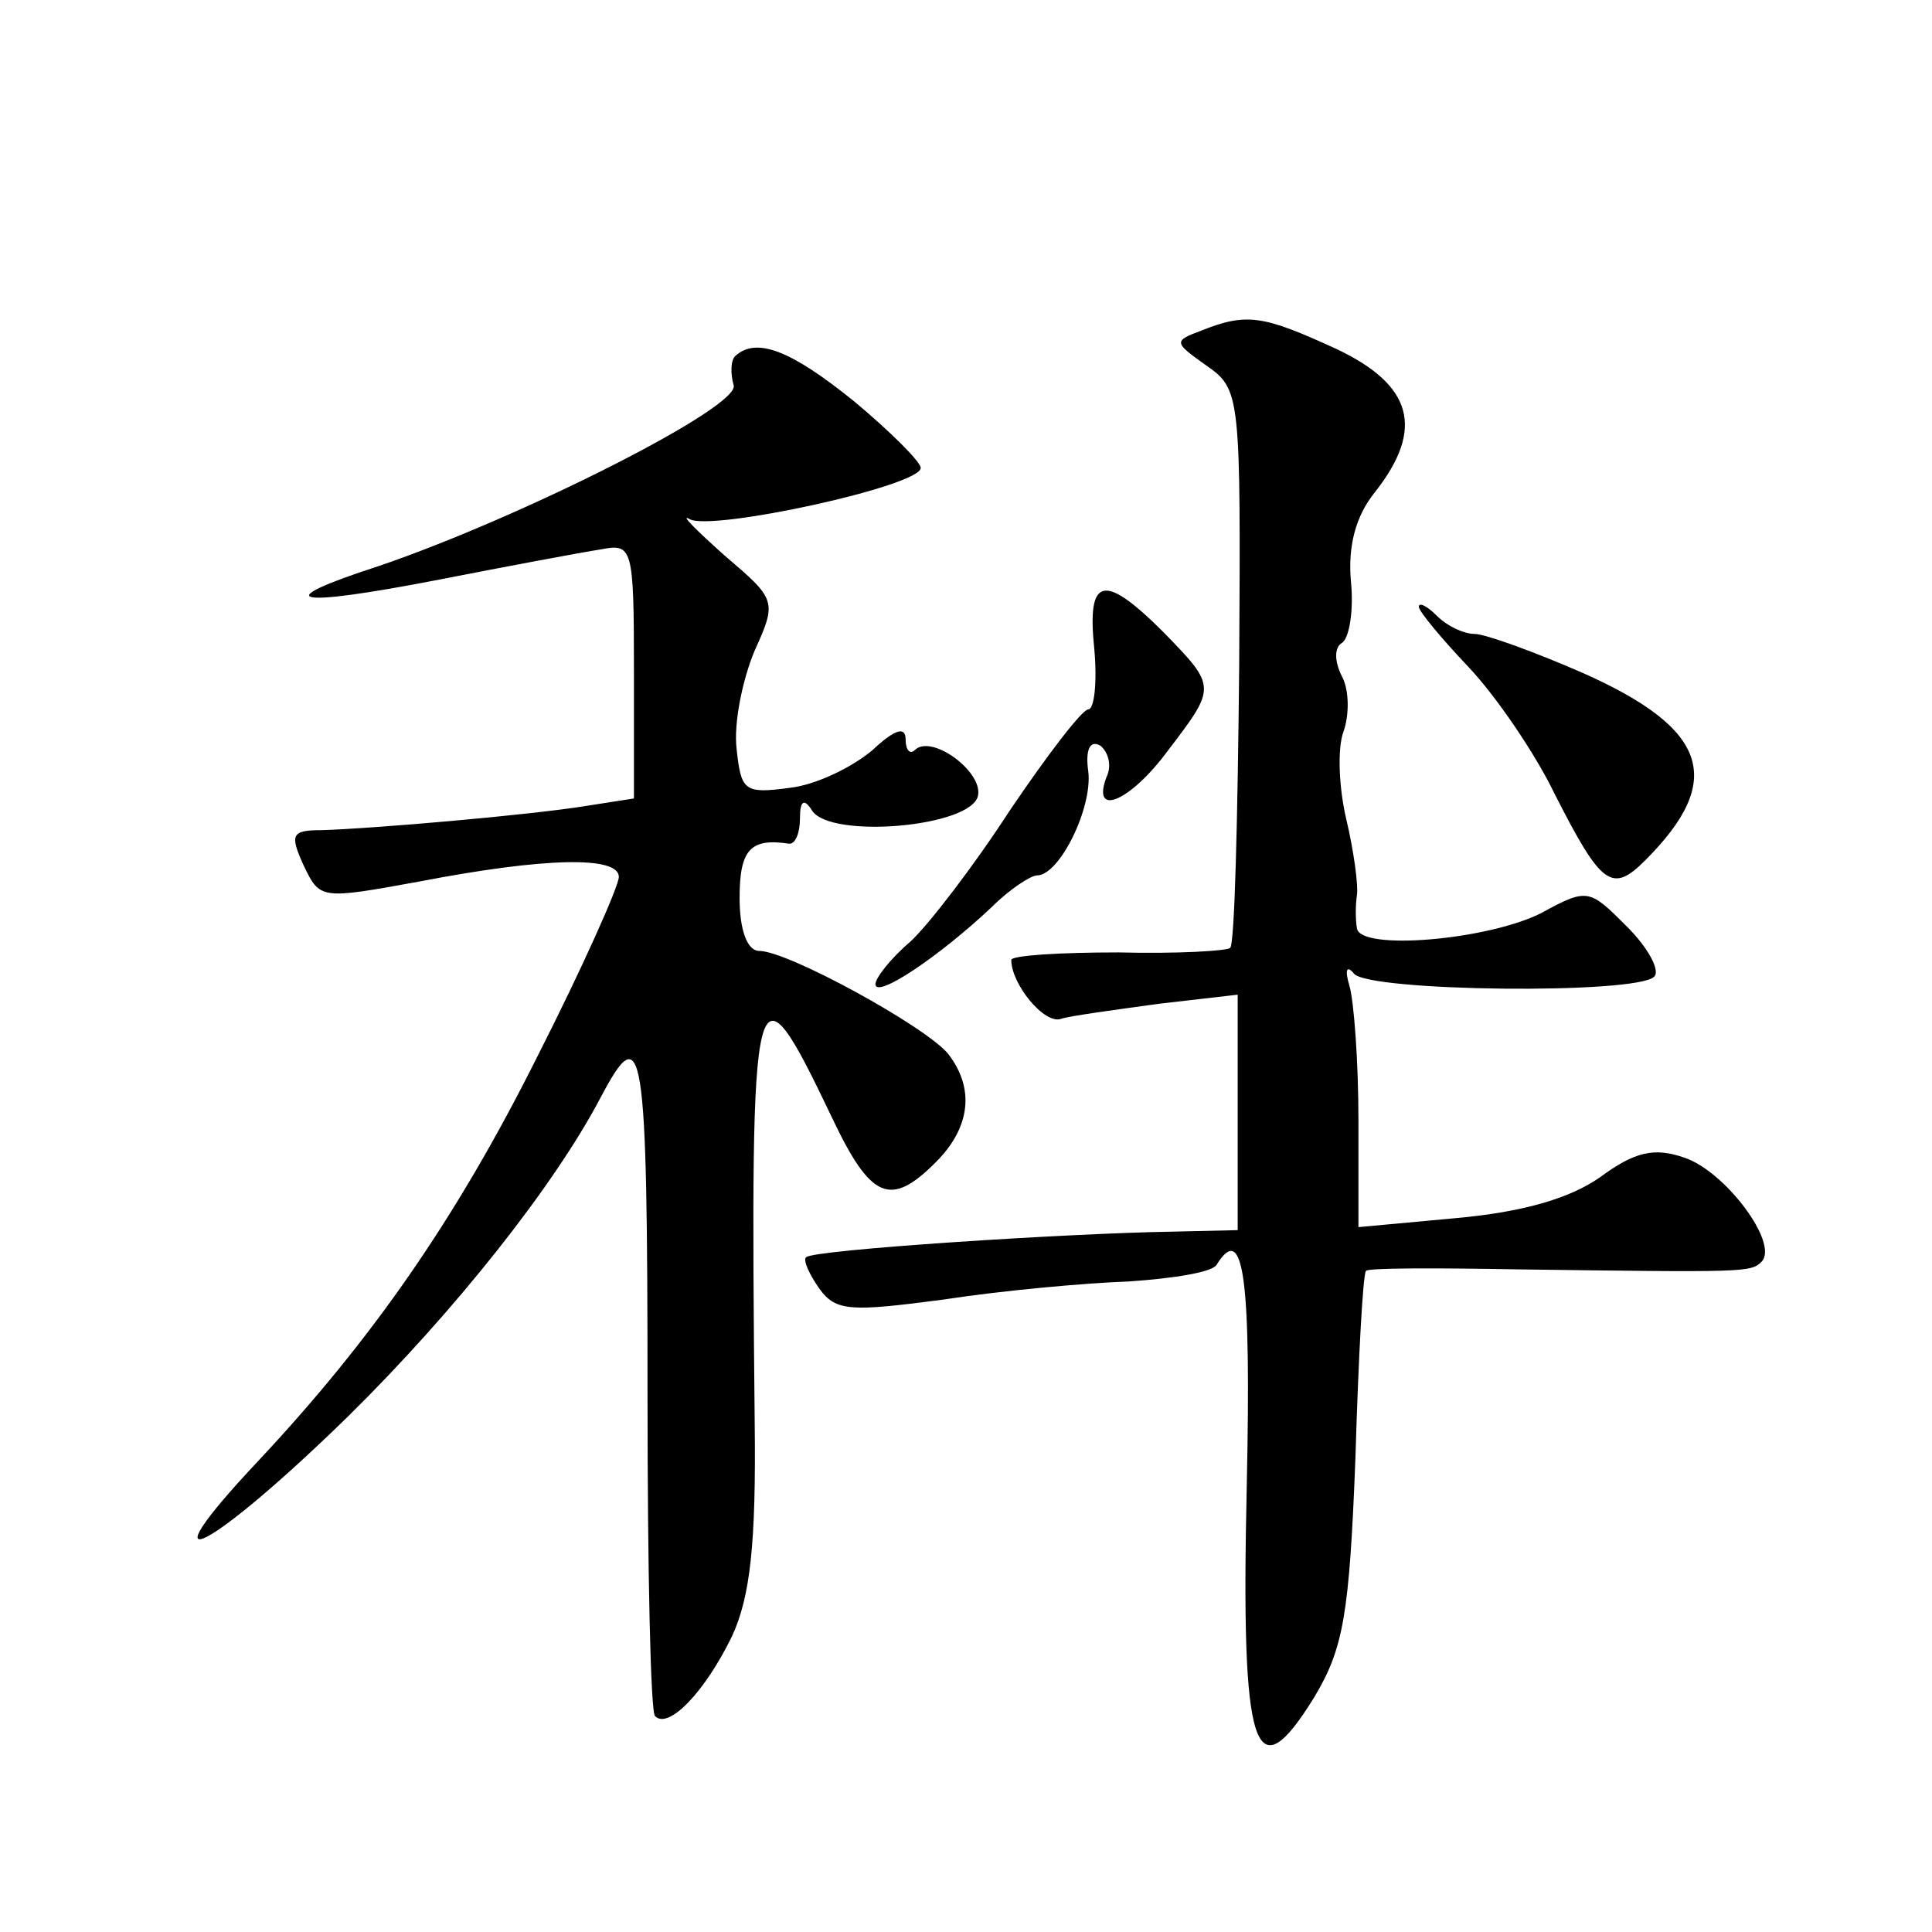
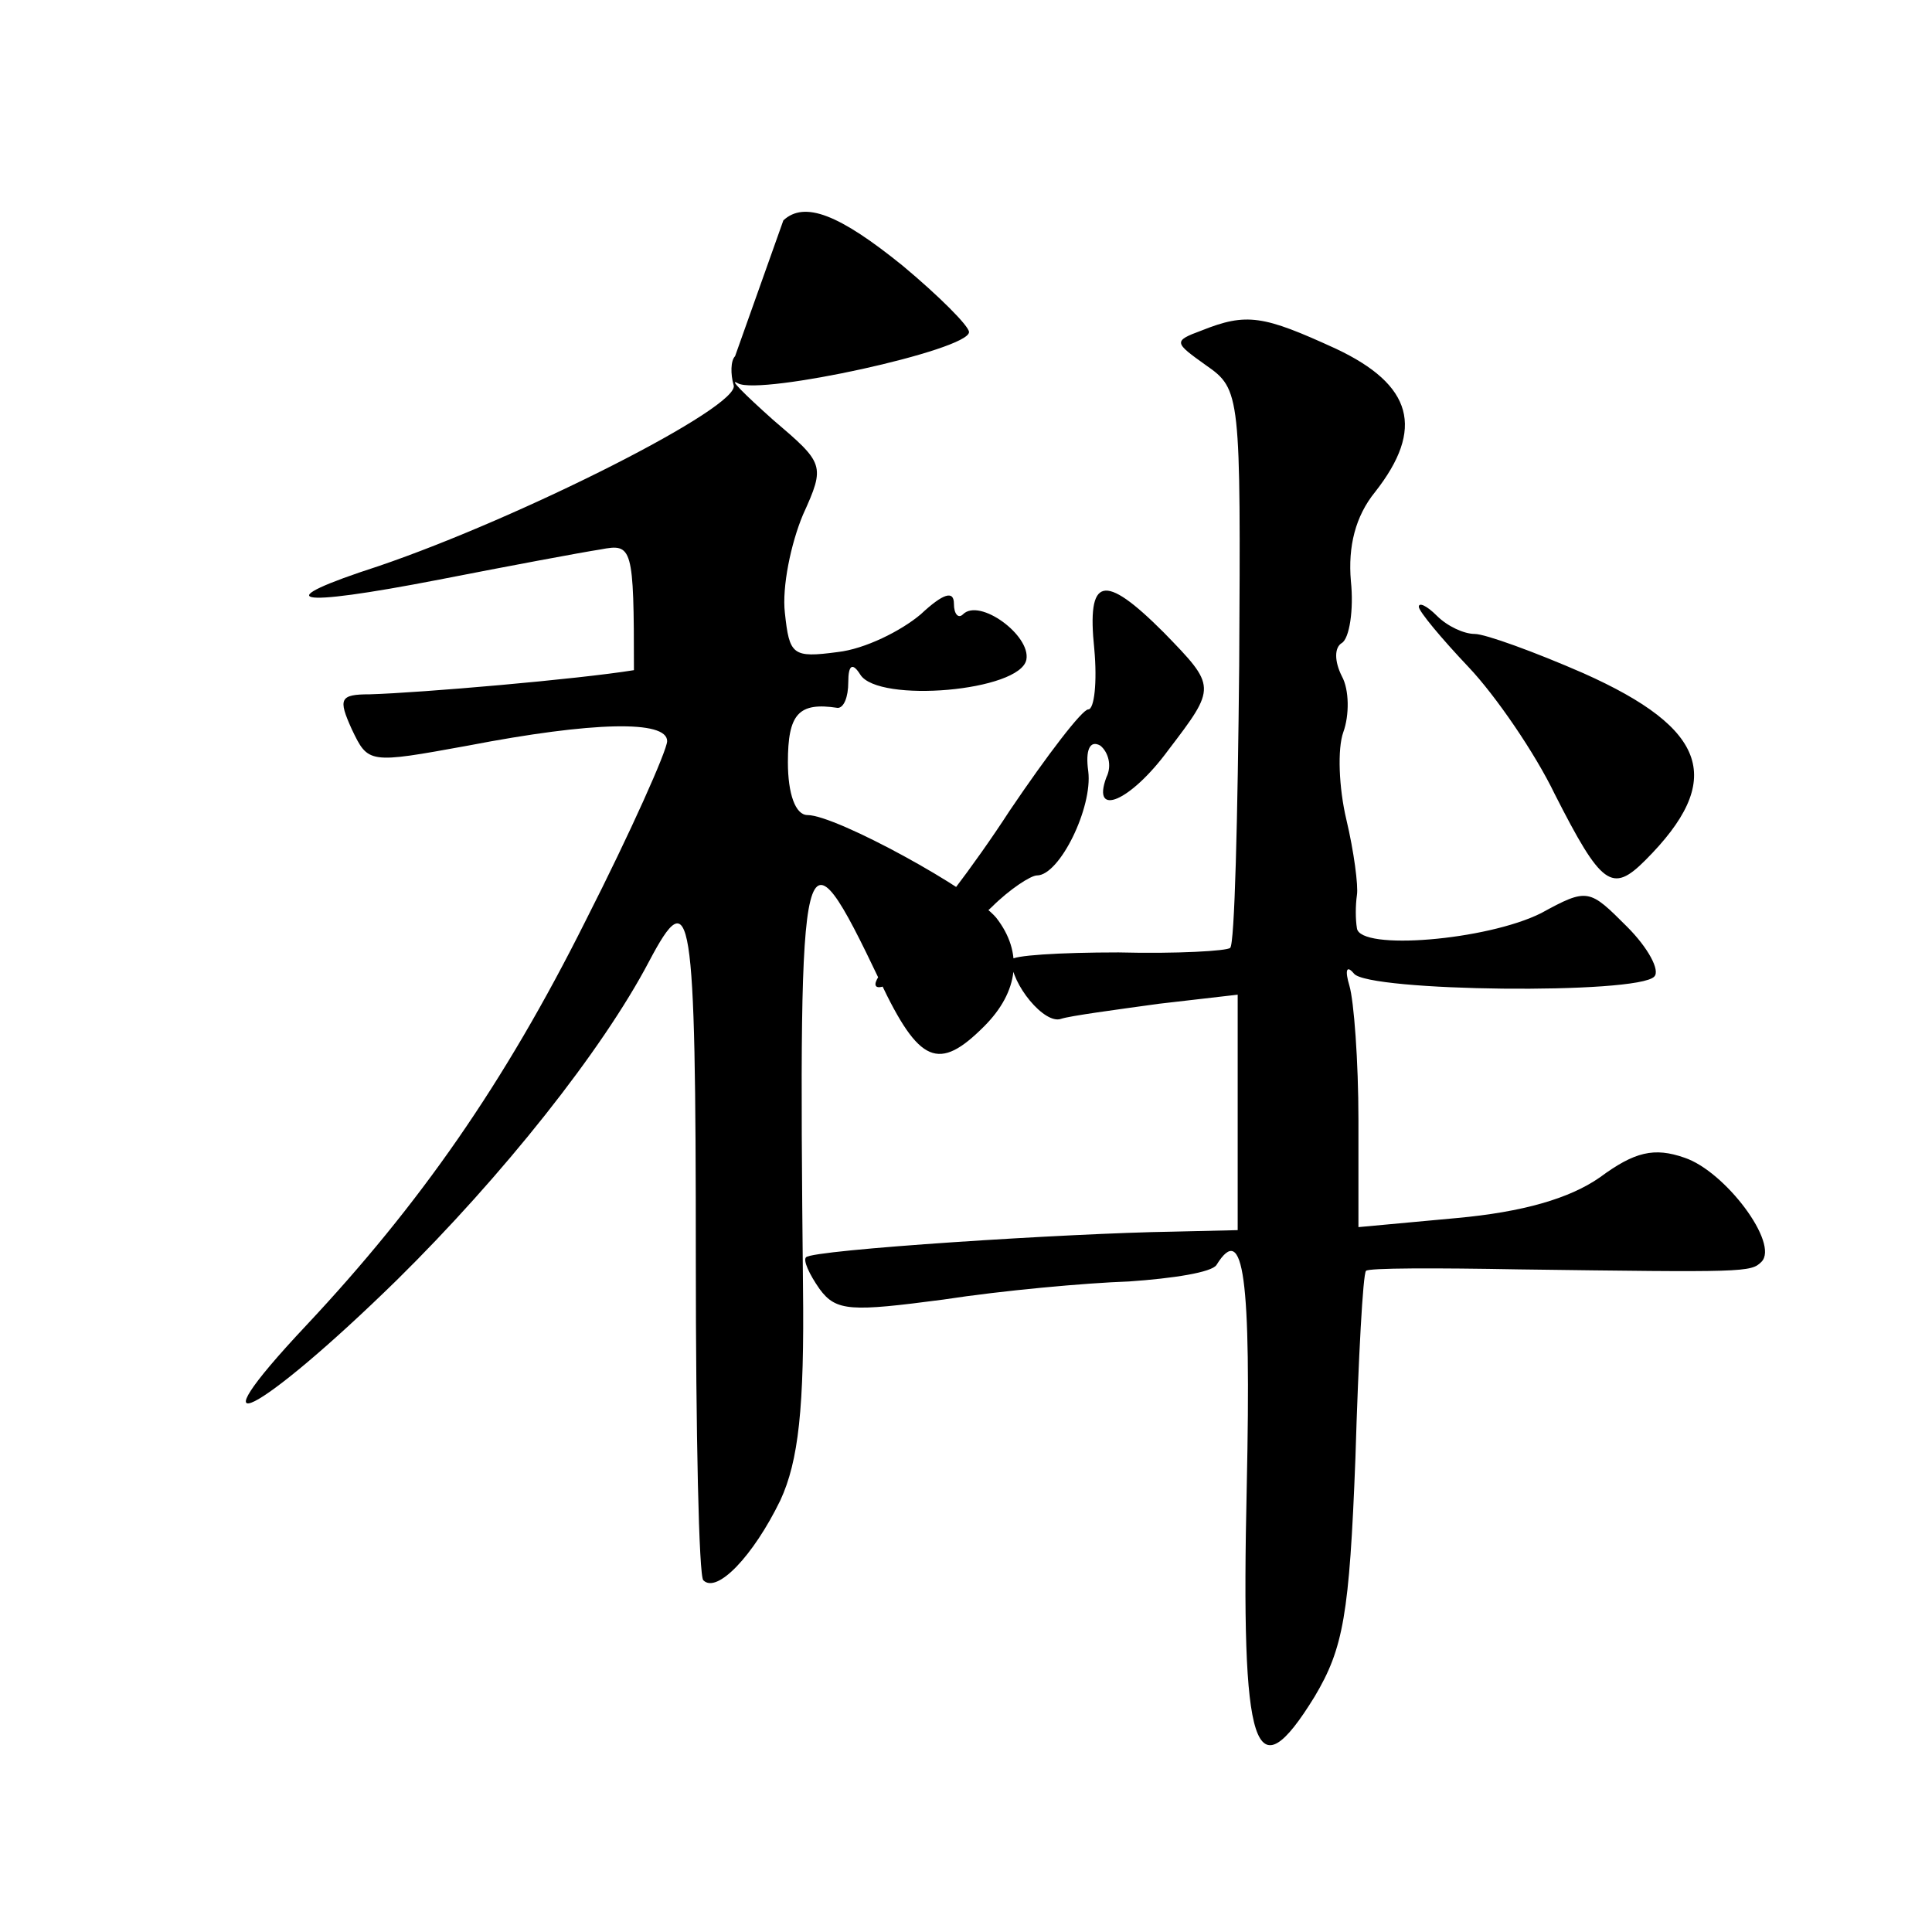
<svg xmlns="http://www.w3.org/2000/svg" version="1.0" width="128pt" height="128pt" viewBox="0 0 128 128" preserveAspectRatio="xMidYMid meet">
  <g transform="translate(0,128) scale(0.1,-0.1)" fill="#0" stroke="none">
-     <path d="M796 1061 c-19 -7 -18 -8 3 -23 23 -16 23 -19 22 -199 -1 -101 -3 -185 -6 -187 -2 -2 -35 -4 -74 -3 -39 0 -71 -2 -71 -5 0 -16 22 -43 33 -39 6 2 36 6 65 10 l52 6 0 -78 0 -78 -43 -1 c-68 -1 -239 -12 -243 -17 -2 -2 2 -11 9 -21 11 -15 21 -15 82 -7 39 6 94 11 123 12 29 2 55 6 58 11 18 29 23 -8 20 -147 -4 -177 5 -204 45 -139 19 32 23 54 27 158 2 67 5 122 7 124 1 2 47 2 101 1 150 -2 154 -2 161 5 12 12 -24 60 -51 69 -20 7 -33 4 -56 -13 -20 -14 -51 -23 -95 -27 l-65 -6 0 71 c0 39 -3 79 -6 89 -3 10 -2 14 3 8 9 -12 188 -14 199 -2 4 4 -4 19 -18 33 -25 25 -26 26 -57 9 -36 -18 -120 -25 -122 -10 -1 6 -1 15 0 22 1 6 -2 29 -7 50 -5 21 -6 47 -2 58 4 11 4 28 -1 37 -5 10 -5 19 0 22 5 3 8 22 6 41 -2 23 3 43 16 59 33 42 25 71 -26 95 -48 22 -59 24 -89 12z M487 1044 c-3 -3 -3 -12 -1 -19 6 -14 -141 -88 -235 -120 -74 -24 -58 -28 40 -9 46 9 94 18 107 20 21 4 22 2 22 -80 l0 -85 -32 -5 c-37 -6 -141 -15 -175 -16 -20 0 -21 -3 -12 -23 11 -23 11 -23 77 -11 83 16 132 17 132 3 0 -6 -24 -60 -54 -119 -54 -108 -110 -188 -185 -268 -79 -84 -32 -60 60 30 70 69 136 152 167 211 28 53 31 38 31 -198 0 -114 2 -210 5 -212 9 -9 33 16 51 53 12 26 16 61 15 142 -3 302 -1 311 51 202 26 -55 39 -60 69 -30 23 23 26 49 8 72 -15 18 -106 68 -125 68 -8 0 -13 14 -13 35 0 32 7 40 33 36 4 0 7 7 7 17 0 12 3 13 8 5 12 -19 106 -11 110 10 3 16 -31 41 -42 30 -3 -3 -6 0 -6 7 0 9 -7 7 -22 -7 -13 -11 -37 -23 -55 -25 -30 -4 -32 -2 -35 26 -2 17 4 46 12 65 15 33 14 34 -20 63 -19 17 -30 28 -23 24 15 -8 153 22 153 34 0 4 -20 24 -44 44 -42 34 -65 43 -79 30z M725 850 c2 -22 0 -40 -4 -40 -4 0 -27 -30 -52 -67 -24 -37 -54 -76 -66 -87 -13 -11 -23 -24 -23 -28 0 -10 42 18 77 51 12 12 26 21 30 21 15 0 37 45 34 69 -2 14 1 21 8 17 5 -4 8 -13 4 -21 -10 -27 16 -16 41 18 32 42 32 42 -3 78 -40 40 -51 37 -46 -11z M940 878 c0 -3 15 -21 33 -40 18 -19 44 -57 57 -84 31 -61 38 -66 60 -44 53 53 42 87 -41 124 -32 14 -65 26 -72 26 -7 0 -18 5 -25 12 -7 7 -12 9 -12 6z" />
+     <path d="M796 1061 c-19 -7 -18 -8 3 -23 23 -16 23 -19 22 -199 -1 -101 -3 -185 -6 -187 -2 -2 -35 -4 -74 -3 -39 0 -71 -2 -71 -5 0 -16 22 -43 33 -39 6 2 36 6 65 10 l52 6 0 -78 0 -78 -43 -1 c-68 -1 -239 -12 -243 -17 -2 -2 2 -11 9 -21 11 -15 21 -15 82 -7 39 6 94 11 123 12 29 2 55 6 58 11 18 29 23 -8 20 -147 -4 -177 5 -204 45 -139 19 32 23 54 27 158 2 67 5 122 7 124 1 2 47 2 101 1 150 -2 154 -2 161 5 12 12 -24 60 -51 69 -20 7 -33 4 -56 -13 -20 -14 -51 -23 -95 -27 l-65 -6 0 71 c0 39 -3 79 -6 89 -3 10 -2 14 3 8 9 -12 188 -14 199 -2 4 4 -4 19 -18 33 -25 25 -26 26 -57 9 -36 -18 -120 -25 -122 -10 -1 6 -1 15 0 22 1 6 -2 29 -7 50 -5 21 -6 47 -2 58 4 11 4 28 -1 37 -5 10 -5 19 0 22 5 3 8 22 6 41 -2 23 3 43 16 59 33 42 25 71 -26 95 -48 22 -59 24 -89 12z M487 1044 c-3 -3 -3 -12 -1 -19 6 -14 -141 -88 -235 -120 -74 -24 -58 -28 40 -9 46 9 94 18 107 20 21 4 22 2 22 -80 c-37 -6 -141 -15 -175 -16 -20 0 -21 -3 -12 -23 11 -23 11 -23 77 -11 83 16 132 17 132 3 0 -6 -24 -60 -54 -119 -54 -108 -110 -188 -185 -268 -79 -84 -32 -60 60 30 70 69 136 152 167 211 28 53 31 38 31 -198 0 -114 2 -210 5 -212 9 -9 33 16 51 53 12 26 16 61 15 142 -3 302 -1 311 51 202 26 -55 39 -60 69 -30 23 23 26 49 8 72 -15 18 -106 68 -125 68 -8 0 -13 14 -13 35 0 32 7 40 33 36 4 0 7 7 7 17 0 12 3 13 8 5 12 -19 106 -11 110 10 3 16 -31 41 -42 30 -3 -3 -6 0 -6 7 0 9 -7 7 -22 -7 -13 -11 -37 -23 -55 -25 -30 -4 -32 -2 -35 26 -2 17 4 46 12 65 15 33 14 34 -20 63 -19 17 -30 28 -23 24 15 -8 153 22 153 34 0 4 -20 24 -44 44 -42 34 -65 43 -79 30z M725 850 c2 -22 0 -40 -4 -40 -4 0 -27 -30 -52 -67 -24 -37 -54 -76 -66 -87 -13 -11 -23 -24 -23 -28 0 -10 42 18 77 51 12 12 26 21 30 21 15 0 37 45 34 69 -2 14 1 21 8 17 5 -4 8 -13 4 -21 -10 -27 16 -16 41 18 32 42 32 42 -3 78 -40 40 -51 37 -46 -11z M940 878 c0 -3 15 -21 33 -40 18 -19 44 -57 57 -84 31 -61 38 -66 60 -44 53 53 42 87 -41 124 -32 14 -65 26 -72 26 -7 0 -18 5 -25 12 -7 7 -12 9 -12 6z" />
  </g>
</svg>